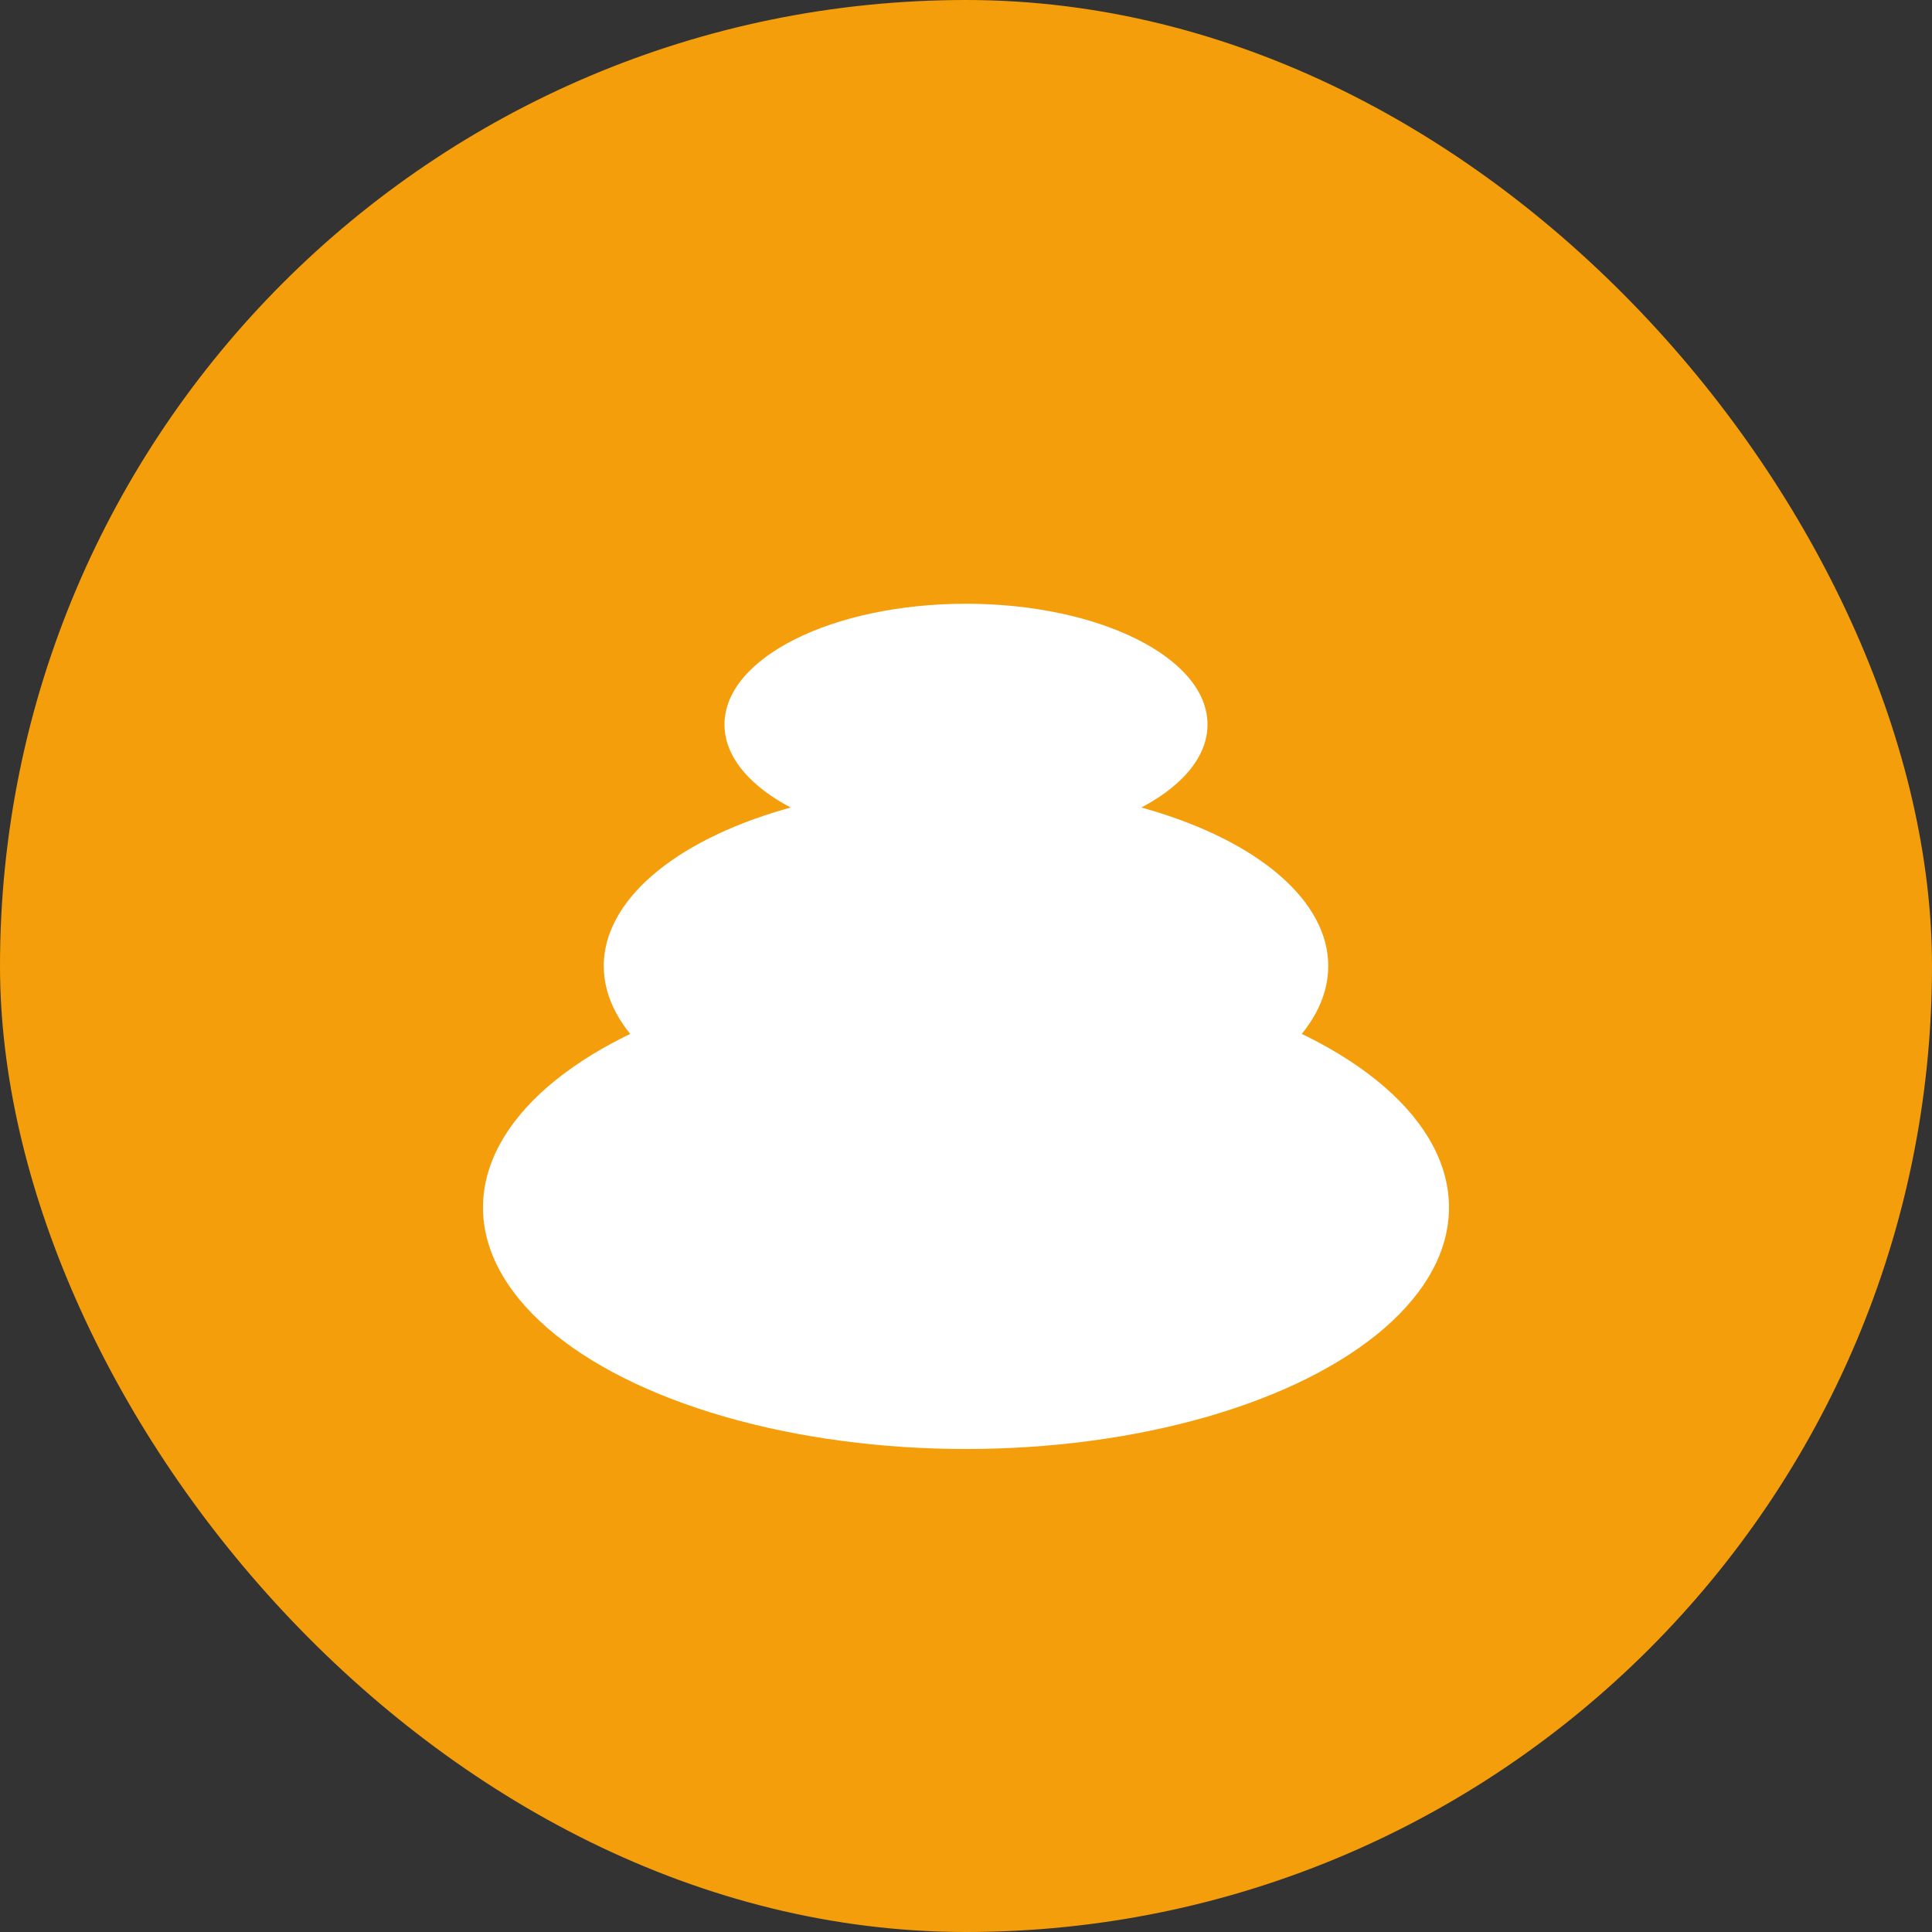
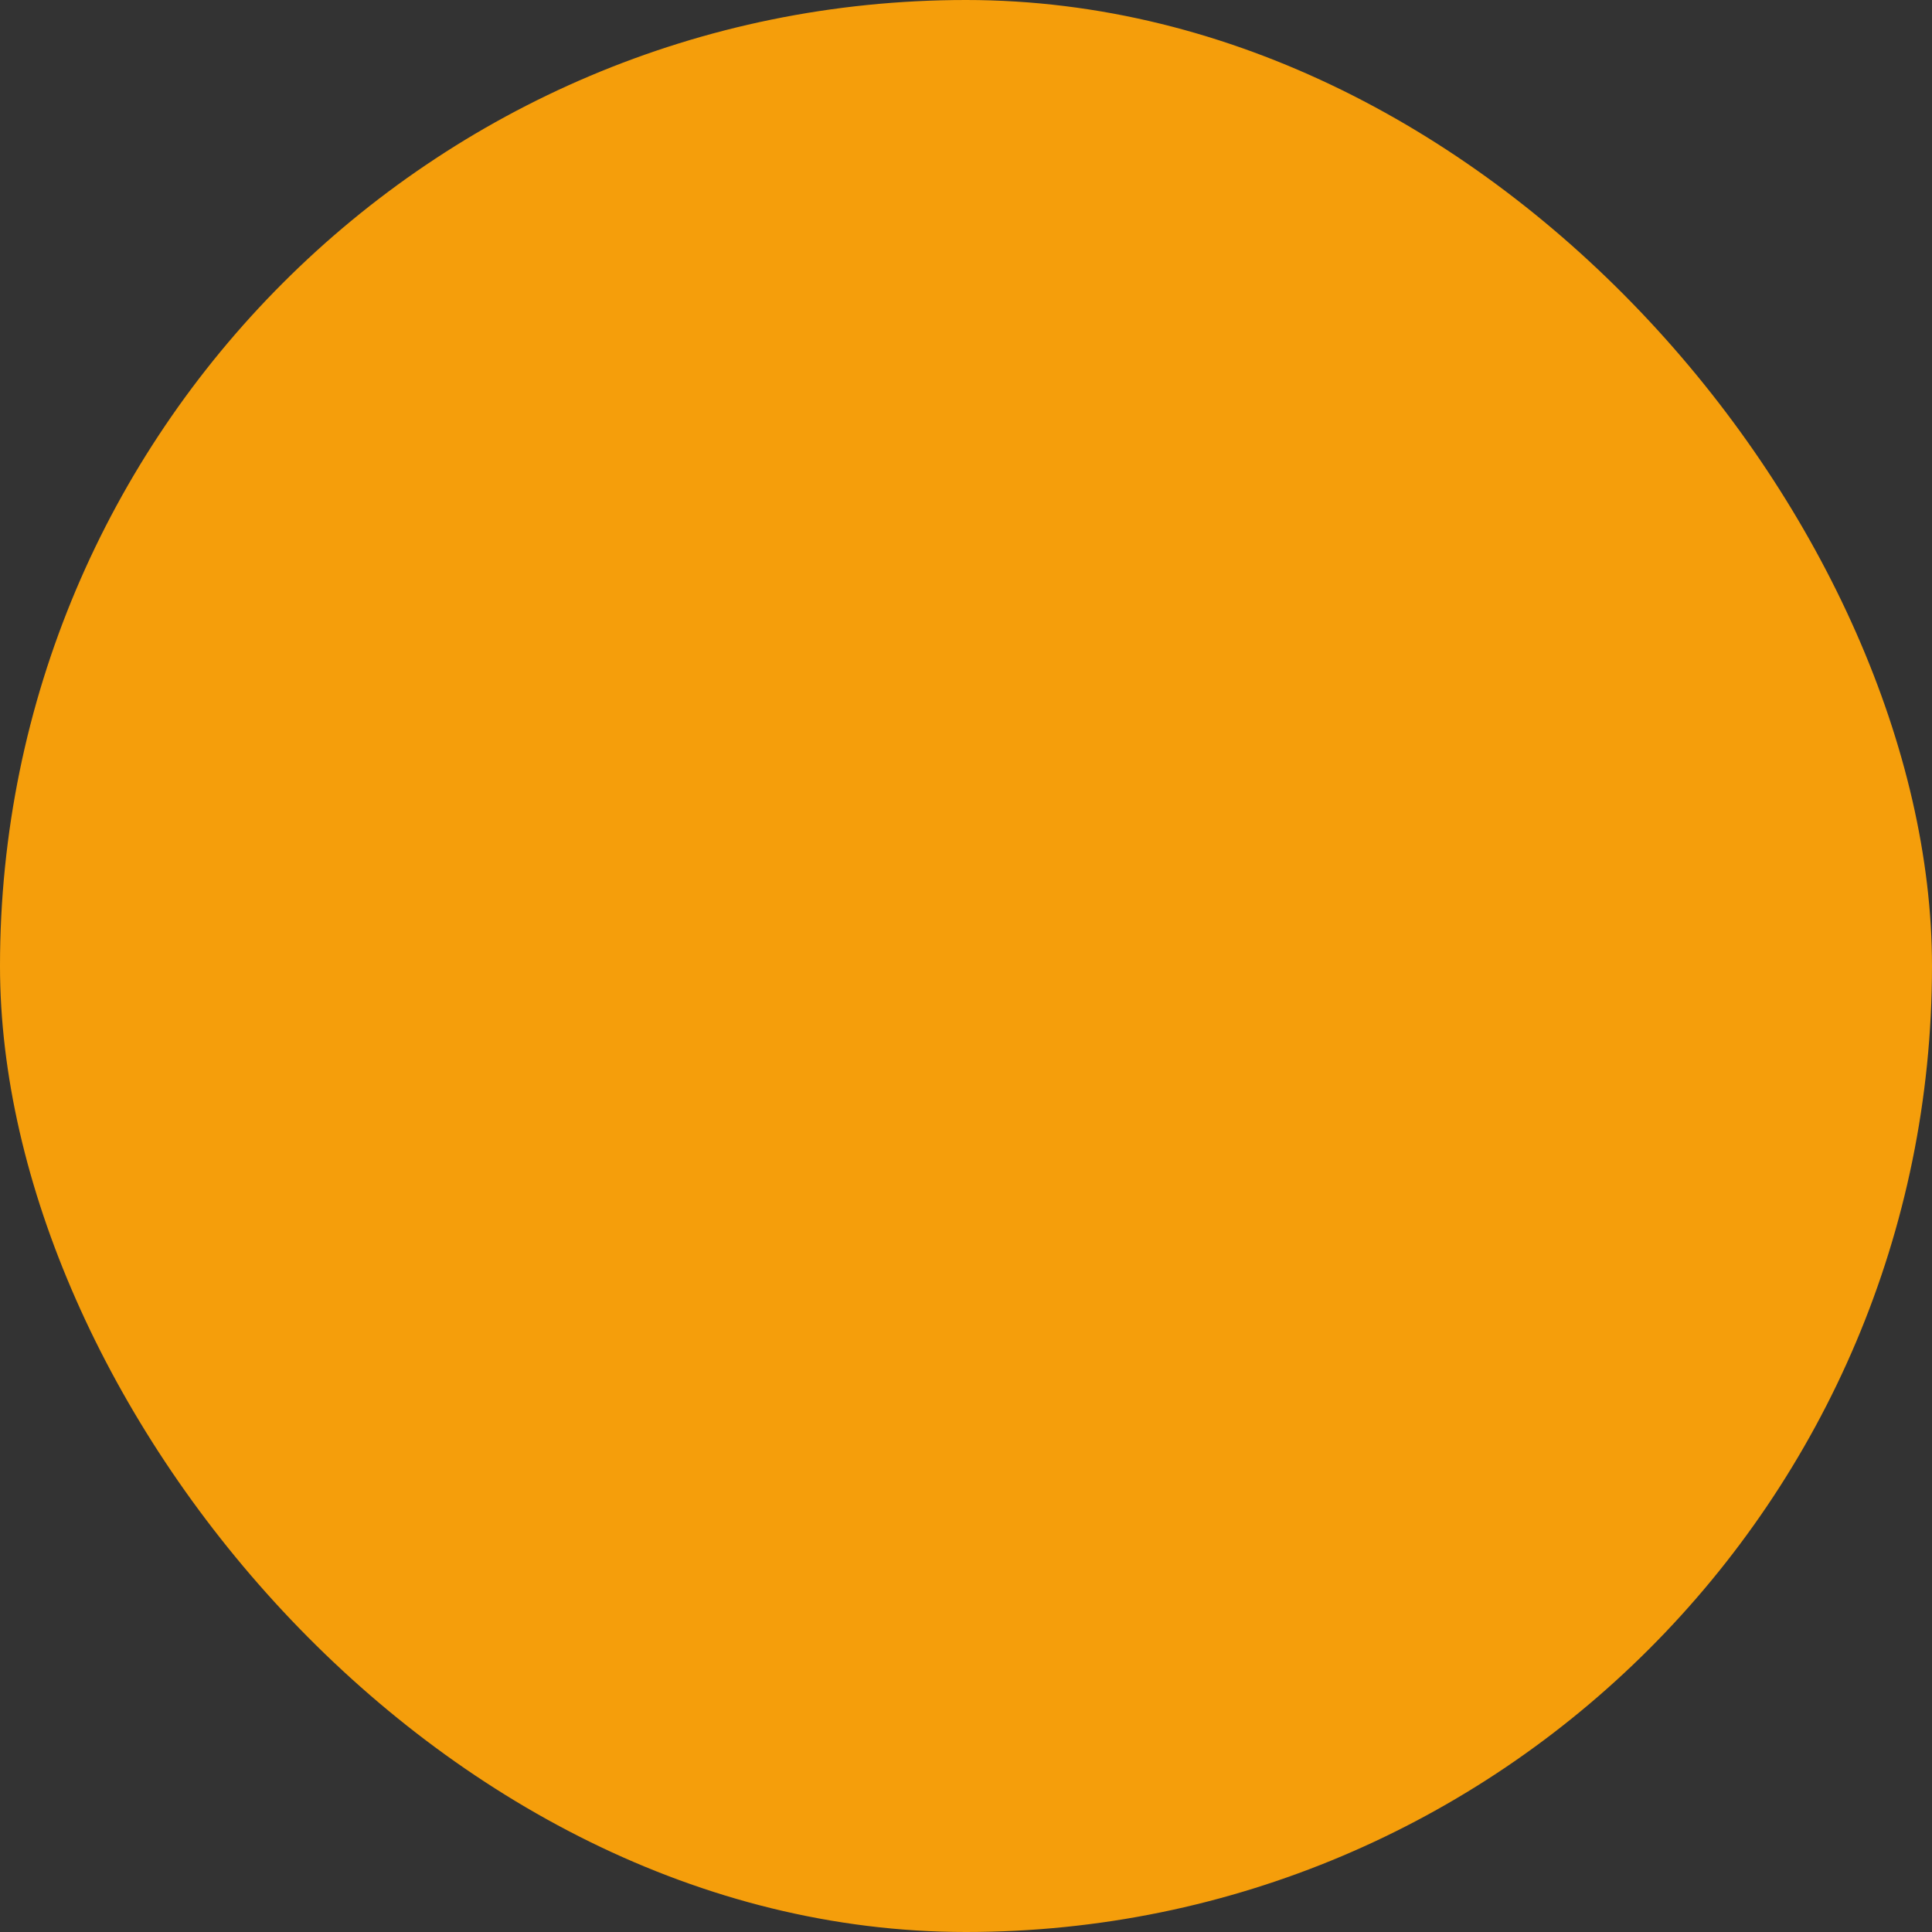
<svg xmlns="http://www.w3.org/2000/svg" width="32" height="32" viewBox="0 0 32 32" fill="none">
  <rect x="0" y="0" width="32" height="32" fill="#333333" stroke="none" />
  <rect width="32" height="32" rx="16" fill="#F59E0B" />
-   <ellipse cx="16" cy="20" rx="8" ry="4" fill="white" />
-   <ellipse cx="16" cy="16" rx="6" ry="3" fill="white" />
-   <ellipse cx="16" cy="12" rx="4" ry="2" fill="white" />
</svg>